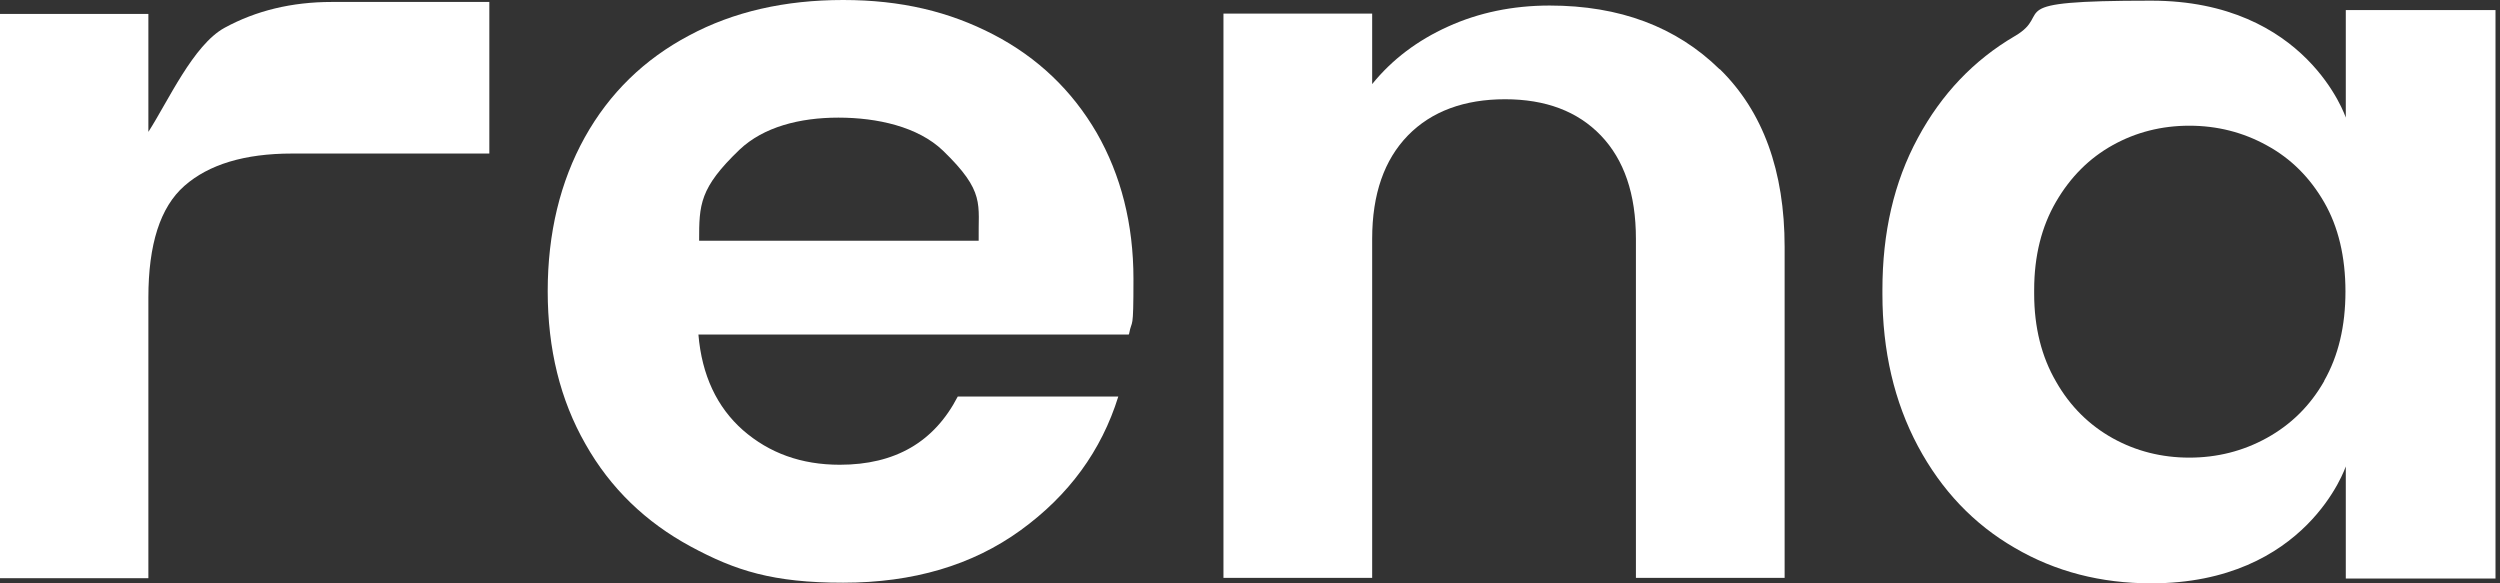
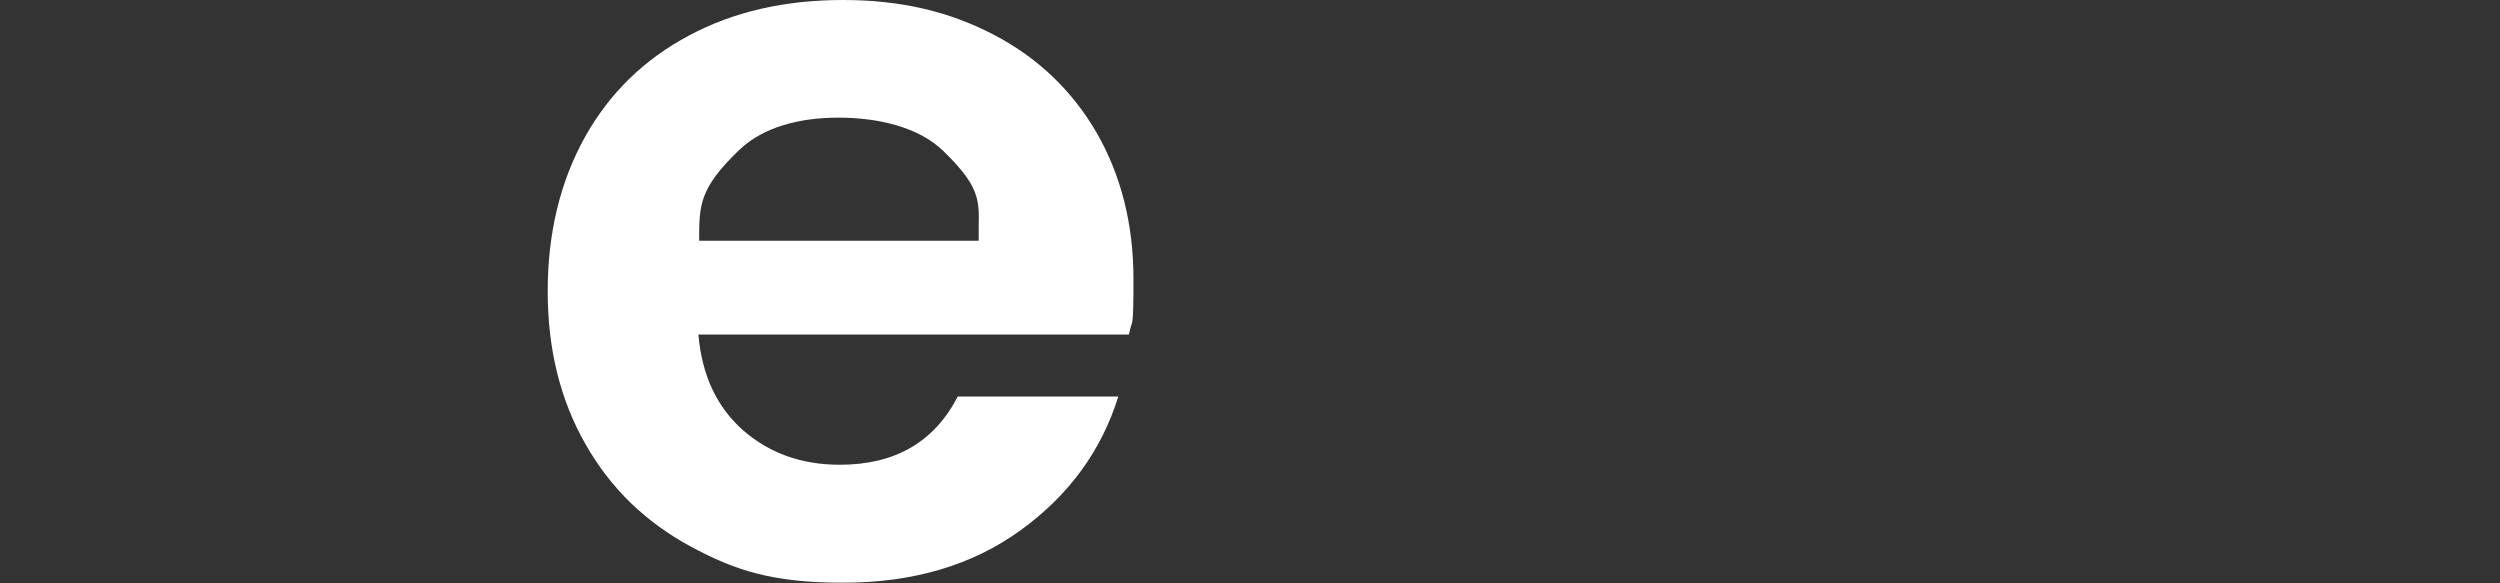
<svg xmlns="http://www.w3.org/2000/svg" width="60" height="14" viewBox="0 0 60 14" fill="none">
  <rect x="0" y="0" width="60" height="14" fill="#333333" stroke="none" />
  <path d="M27.09 8.028H16.762C16.843 9.005 17.207 9.773 17.831 10.324C18.462 10.874 19.231 11.154 20.154 11.154C21.481 11.154 22.42 10.611 22.986 9.517H26.839C26.434 10.82 25.649 11.89 24.492 12.728C23.334 13.566 21.918 13.985 20.235 13.985C18.551 13.985 17.653 13.698 16.576 13.116C15.5 12.534 14.65 11.72 14.051 10.657C13.444 9.595 13.145 8.377 13.145 6.988C13.145 5.6 13.444 4.359 14.035 3.296C14.626 2.234 15.467 1.419 16.536 0.853C17.604 0.279 18.842 0 20.235 0C21.627 0 22.784 0.279 23.844 0.83C24.904 1.381 25.73 2.172 26.321 3.188C26.904 4.204 27.203 5.375 27.203 6.694C27.203 8.012 27.171 7.624 27.098 8.012L27.09 8.028ZM23.488 5.778C23.472 4.894 23.658 4.607 22.63 3.614C22.031 3.04 21.052 2.823 20.121 2.823C19.19 2.823 18.324 3.048 17.75 3.591C16.787 4.514 16.779 4.91 16.779 5.778H23.488Z" fill="white" />
-   <path d="M41.277 1.661C42.313 2.677 42.831 4.104 42.831 5.927V13.869H39.262V5.733C39.262 4.655 38.978 3.833 38.42 3.251C37.861 2.669 37.093 2.382 36.121 2.382C35.15 2.382 34.357 2.669 33.79 3.251C33.224 3.833 32.932 4.655 32.932 5.733V13.869H29.363V0.327H32.932V2.018C33.41 1.428 34.017 0.97 34.754 0.637C35.49 0.303 36.307 0.133 37.19 0.133C38.873 0.133 40.233 0.645 41.269 1.661H41.277Z" fill="white" />
-   <path d="M56.299 0.233V2.823C56.299 2.823 55.368 0.016 51.629 0.016C47.89 0.016 49.33 0.303 48.351 0.869C47.372 1.443 46.595 2.257 46.028 3.312C45.453 4.375 45.178 5.585 45.178 6.958V7.058C45.178 8.423 45.462 9.641 46.028 10.704C46.595 11.766 47.372 12.581 48.351 13.147C49.33 13.721 50.423 14 51.629 14C55.368 14 56.299 11.193 56.299 11.193V13.884H59.892V0.241H56.299V0.233ZM55.781 9.145C55.441 9.742 54.98 10.192 54.405 10.51C53.83 10.828 53.207 10.983 52.543 10.983C51.88 10.983 51.265 10.828 50.706 10.518C50.148 10.207 49.686 9.758 49.346 9.16C48.998 8.563 48.82 7.857 48.82 7.051C48.82 6.244 48.82 7.02 48.82 7.004C48.82 6.989 48.82 6.973 48.82 6.958C48.82 6.143 48.998 5.437 49.346 4.84C49.694 4.243 50.148 3.793 50.706 3.483C51.265 3.172 51.88 3.017 52.543 3.017C53.207 3.017 53.83 3.172 54.405 3.49C54.988 3.808 55.441 4.266 55.781 4.856C56.121 5.445 56.291 6.166 56.291 6.996C56.291 7.826 56.121 8.54 55.781 9.137V9.145Z" fill="white" />
-   <path d="M11.744 0.039V3.685H7.009C5.868 3.685 5.01 3.948 4.427 4.46C3.844 4.972 3.561 5.864 3.561 7.144V13.876H0V0.334H3.561V3.165C4.031 2.436 4.638 1.078 5.39 0.667C6.143 0.256 7.001 0.047 7.964 0.047H11.744V0.039Z" fill="white" />
</svg>